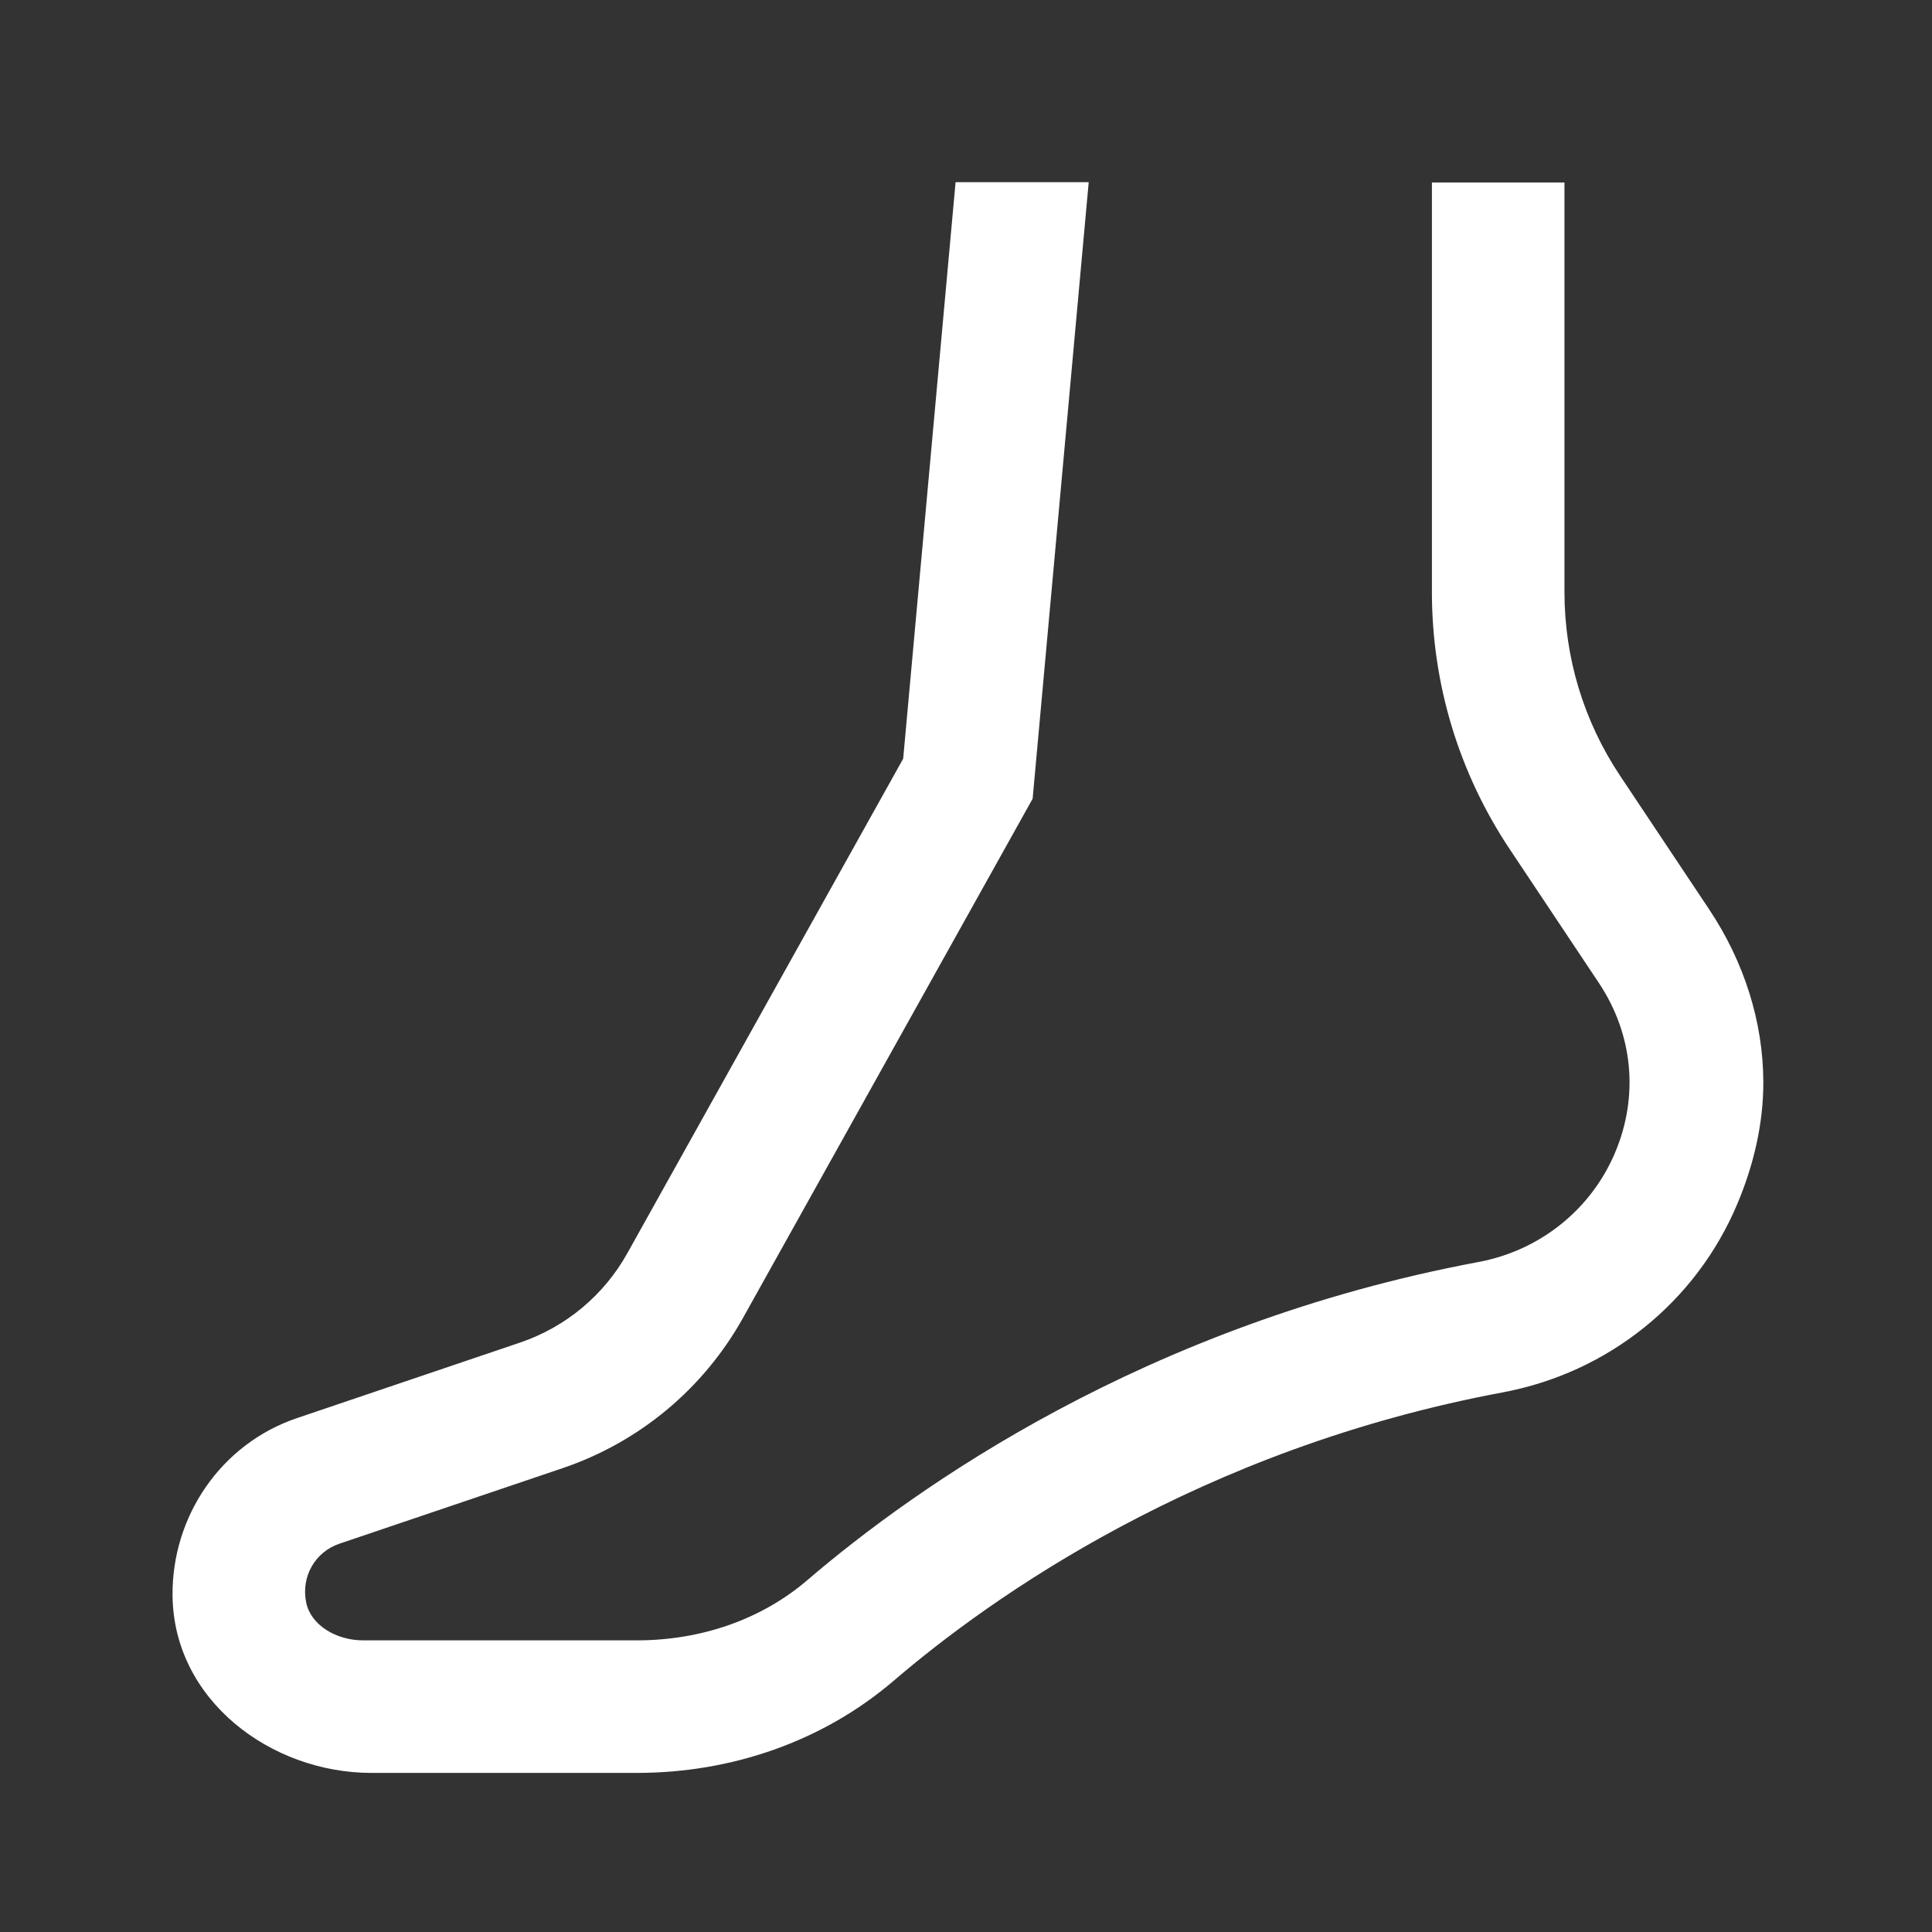
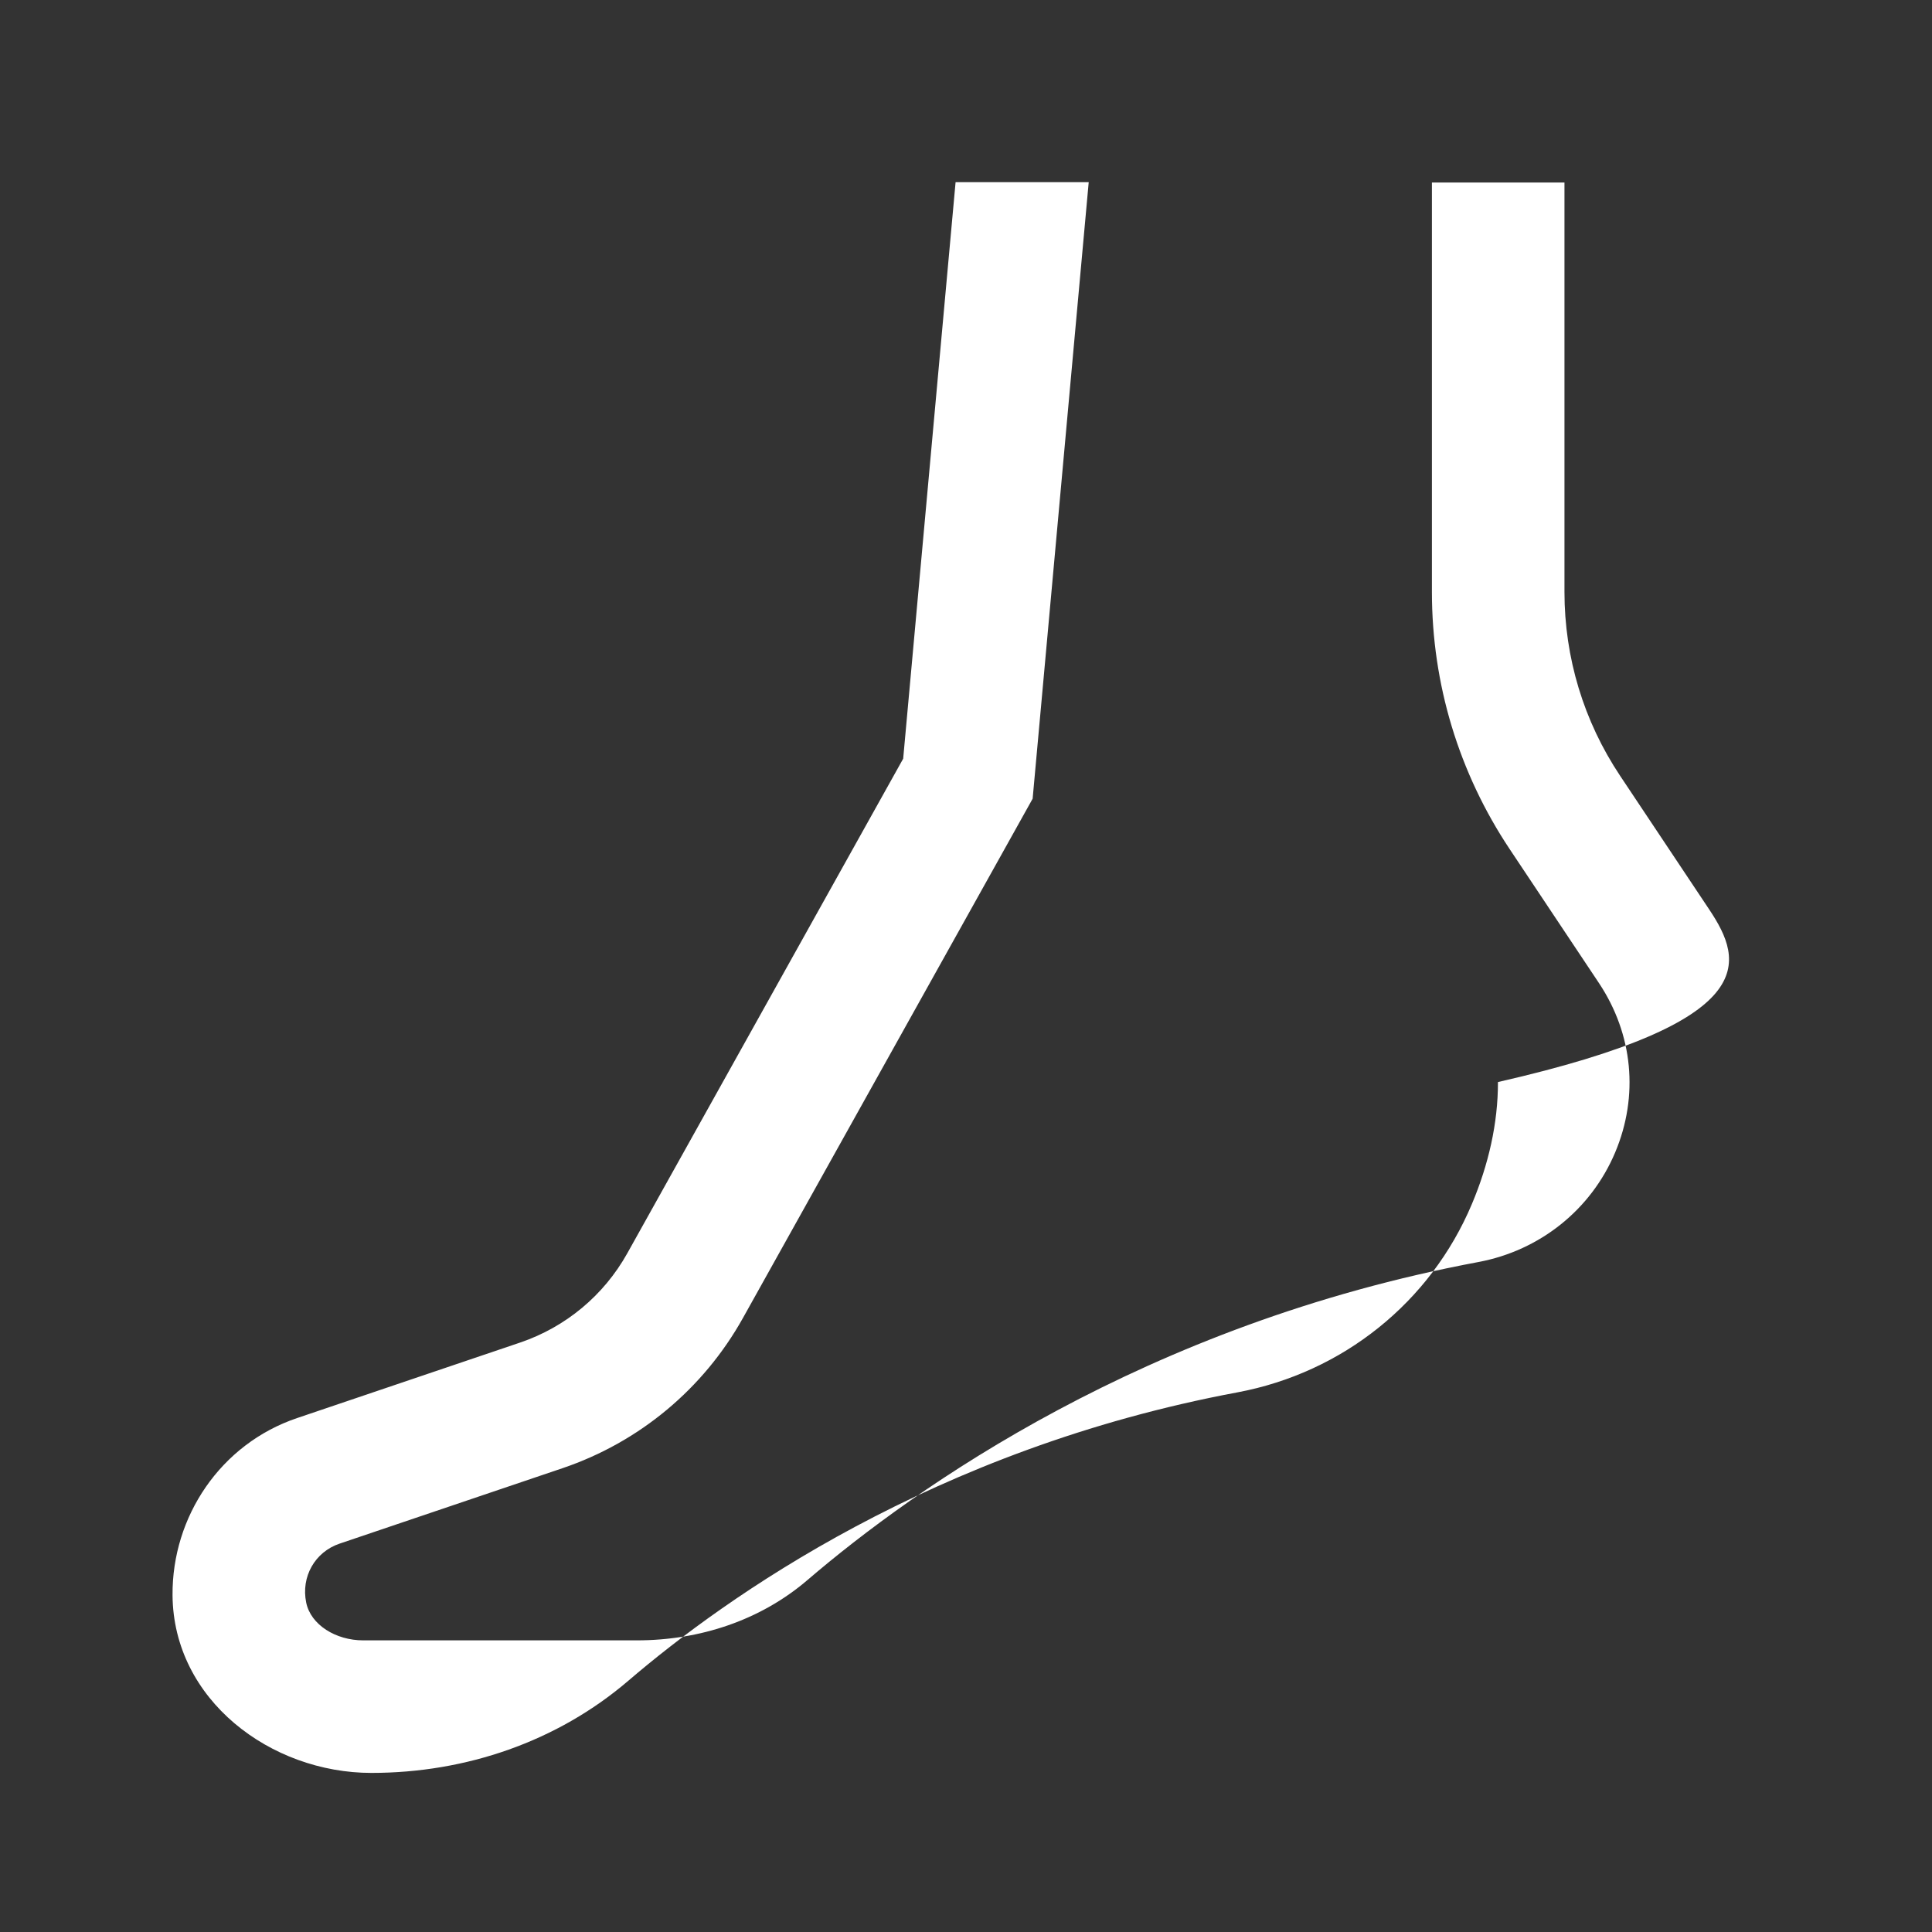
<svg xmlns="http://www.w3.org/2000/svg" version="1.1" id="圖層_1" x="0px" y="0px" width="128px" height="128px" viewBox="0 0 128 128" enable-background="new 0 0 128 128" xml:space="preserve">
  <rect x="0" y="0" width="128" height="128" fill="#333333" stroke="none" />
-   <path fill="#FFFFFF" d="M113.239,60.253l-5.901-8.853c-2.414-3.619-3.688-7.831-3.688-12.179V12.093h-8.782v27.129  c0,6.09,1.784,11.986,5.163,17.051l5.9,8.852c2.26,3.393,2.654,7.487,1.076,11.231c-1.595,3.782-4.979,6.493-9.057,7.256  c-22.111,4.135-37.345,14.979-44.459,21.074c-3.109,2.663-7.123,3.992-11.305,3.992H24.064c-1.813,0-3.474-1.024-3.778-2.504  c-0.352-1.712,0.579-3.35,2.209-3.903l14.786-5.004c5.082-1.725,9.324-5.258,11.943-9.95l19.191-34.401l3.715-40.848h-8.82  l-3.472,38.197L41.558,83.037c-1.557,2.787-4.079,4.884-7.093,5.909l-14.783,5.005c-5.069,1.714-8.287,6.528-8.251,11.729  c0.048,6.94,6.501,11.78,13.175,11.78h17.582c6.274,0,12.316-2.08,17.018-6.103c6.449-5.527,20.263-15.357,40.358-19.109  c6.986-1.309,12.797-5.975,15.537-12.484c1.097-2.6,1.73-5.344,1.724-8.075C116.815,67.682,115.54,63.703,113.239,60.253z" />
+   <path fill="#FFFFFF" d="M113.239,60.253l-5.901-8.853c-2.414-3.619-3.688-7.831-3.688-12.179V12.093h-8.782v27.129  c0,6.09,1.784,11.986,5.163,17.051l5.9,8.852c2.26,3.393,2.654,7.487,1.076,11.231c-1.595,3.782-4.979,6.493-9.057,7.256  c-22.111,4.135-37.345,14.979-44.459,21.074c-3.109,2.663-7.123,3.992-11.305,3.992H24.064c-1.813,0-3.474-1.024-3.778-2.504  c-0.352-1.712,0.579-3.35,2.209-3.903l14.786-5.004c5.082-1.725,9.324-5.258,11.943-9.95l19.191-34.401l3.715-40.848h-8.82  l-3.472,38.197L41.558,83.037c-1.557,2.787-4.079,4.884-7.093,5.909l-14.783,5.005c-5.069,1.714-8.287,6.528-8.251,11.729  c0.048,6.94,6.501,11.78,13.175,11.78c6.274,0,12.316-2.08,17.018-6.103c6.449-5.527,20.263-15.357,40.358-19.109  c6.986-1.309,12.797-5.975,15.537-12.484c1.097-2.6,1.73-5.344,1.724-8.075C116.815,67.682,115.54,63.703,113.239,60.253z" />
</svg>